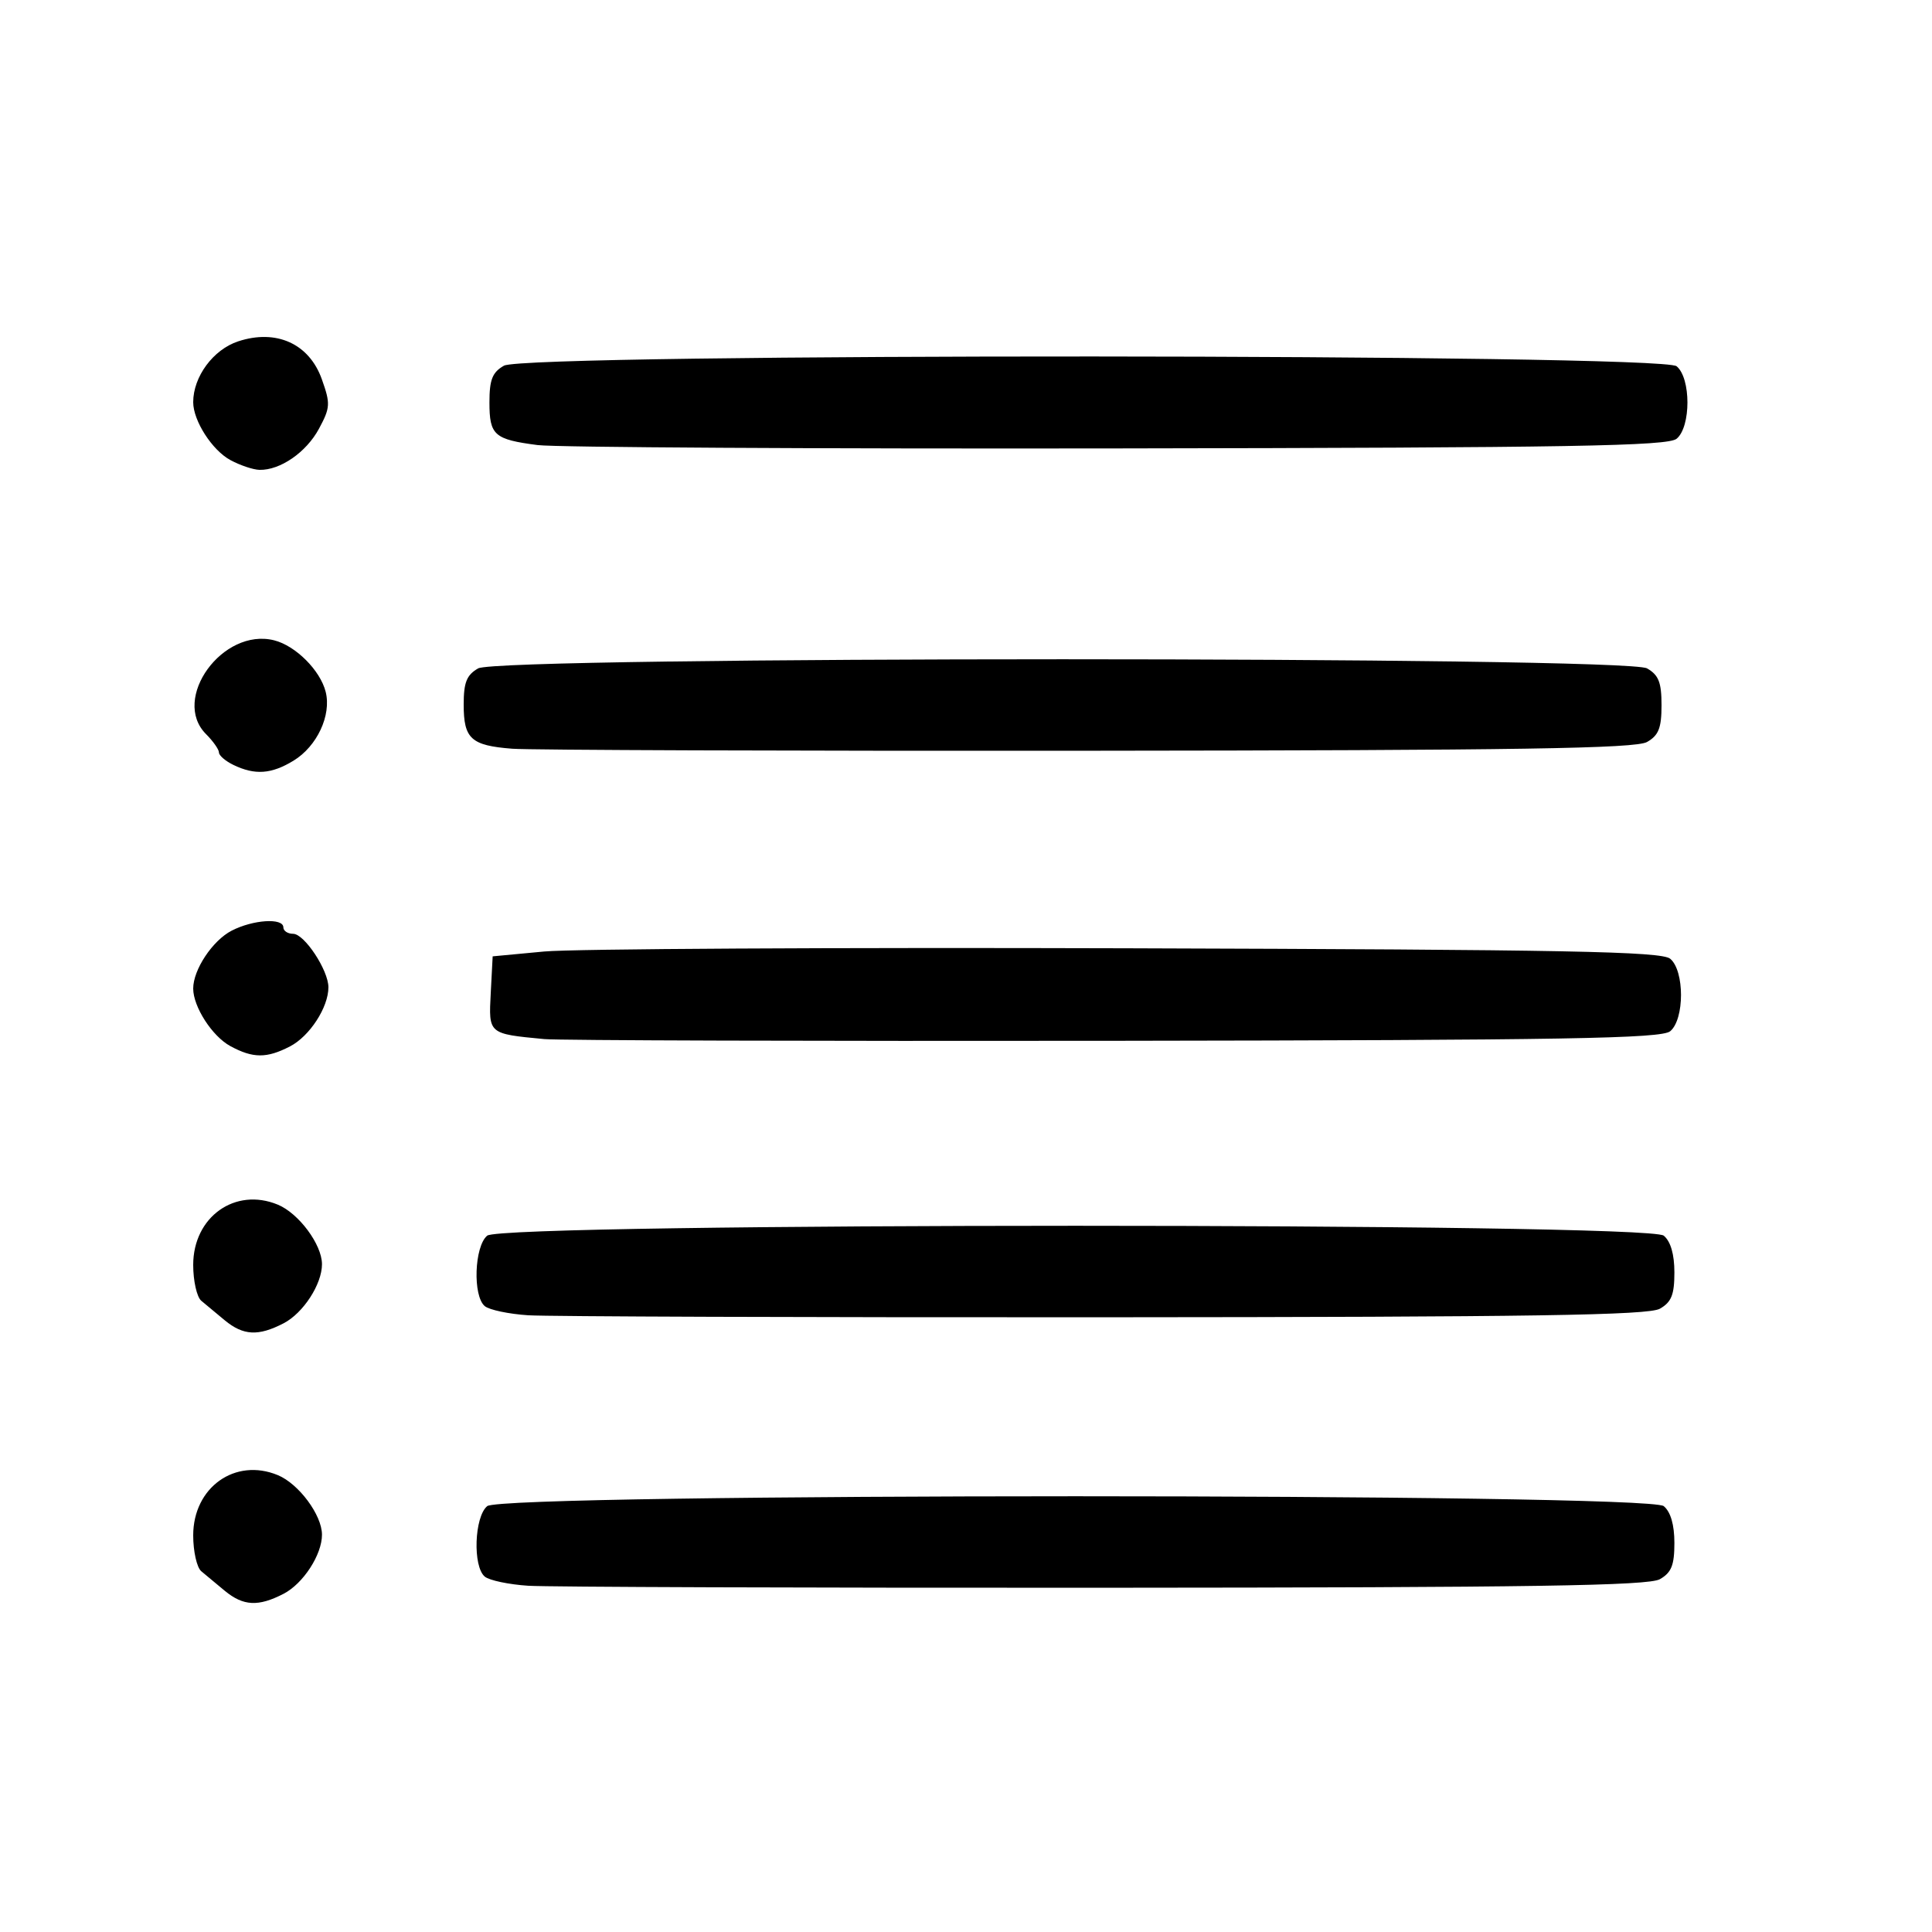
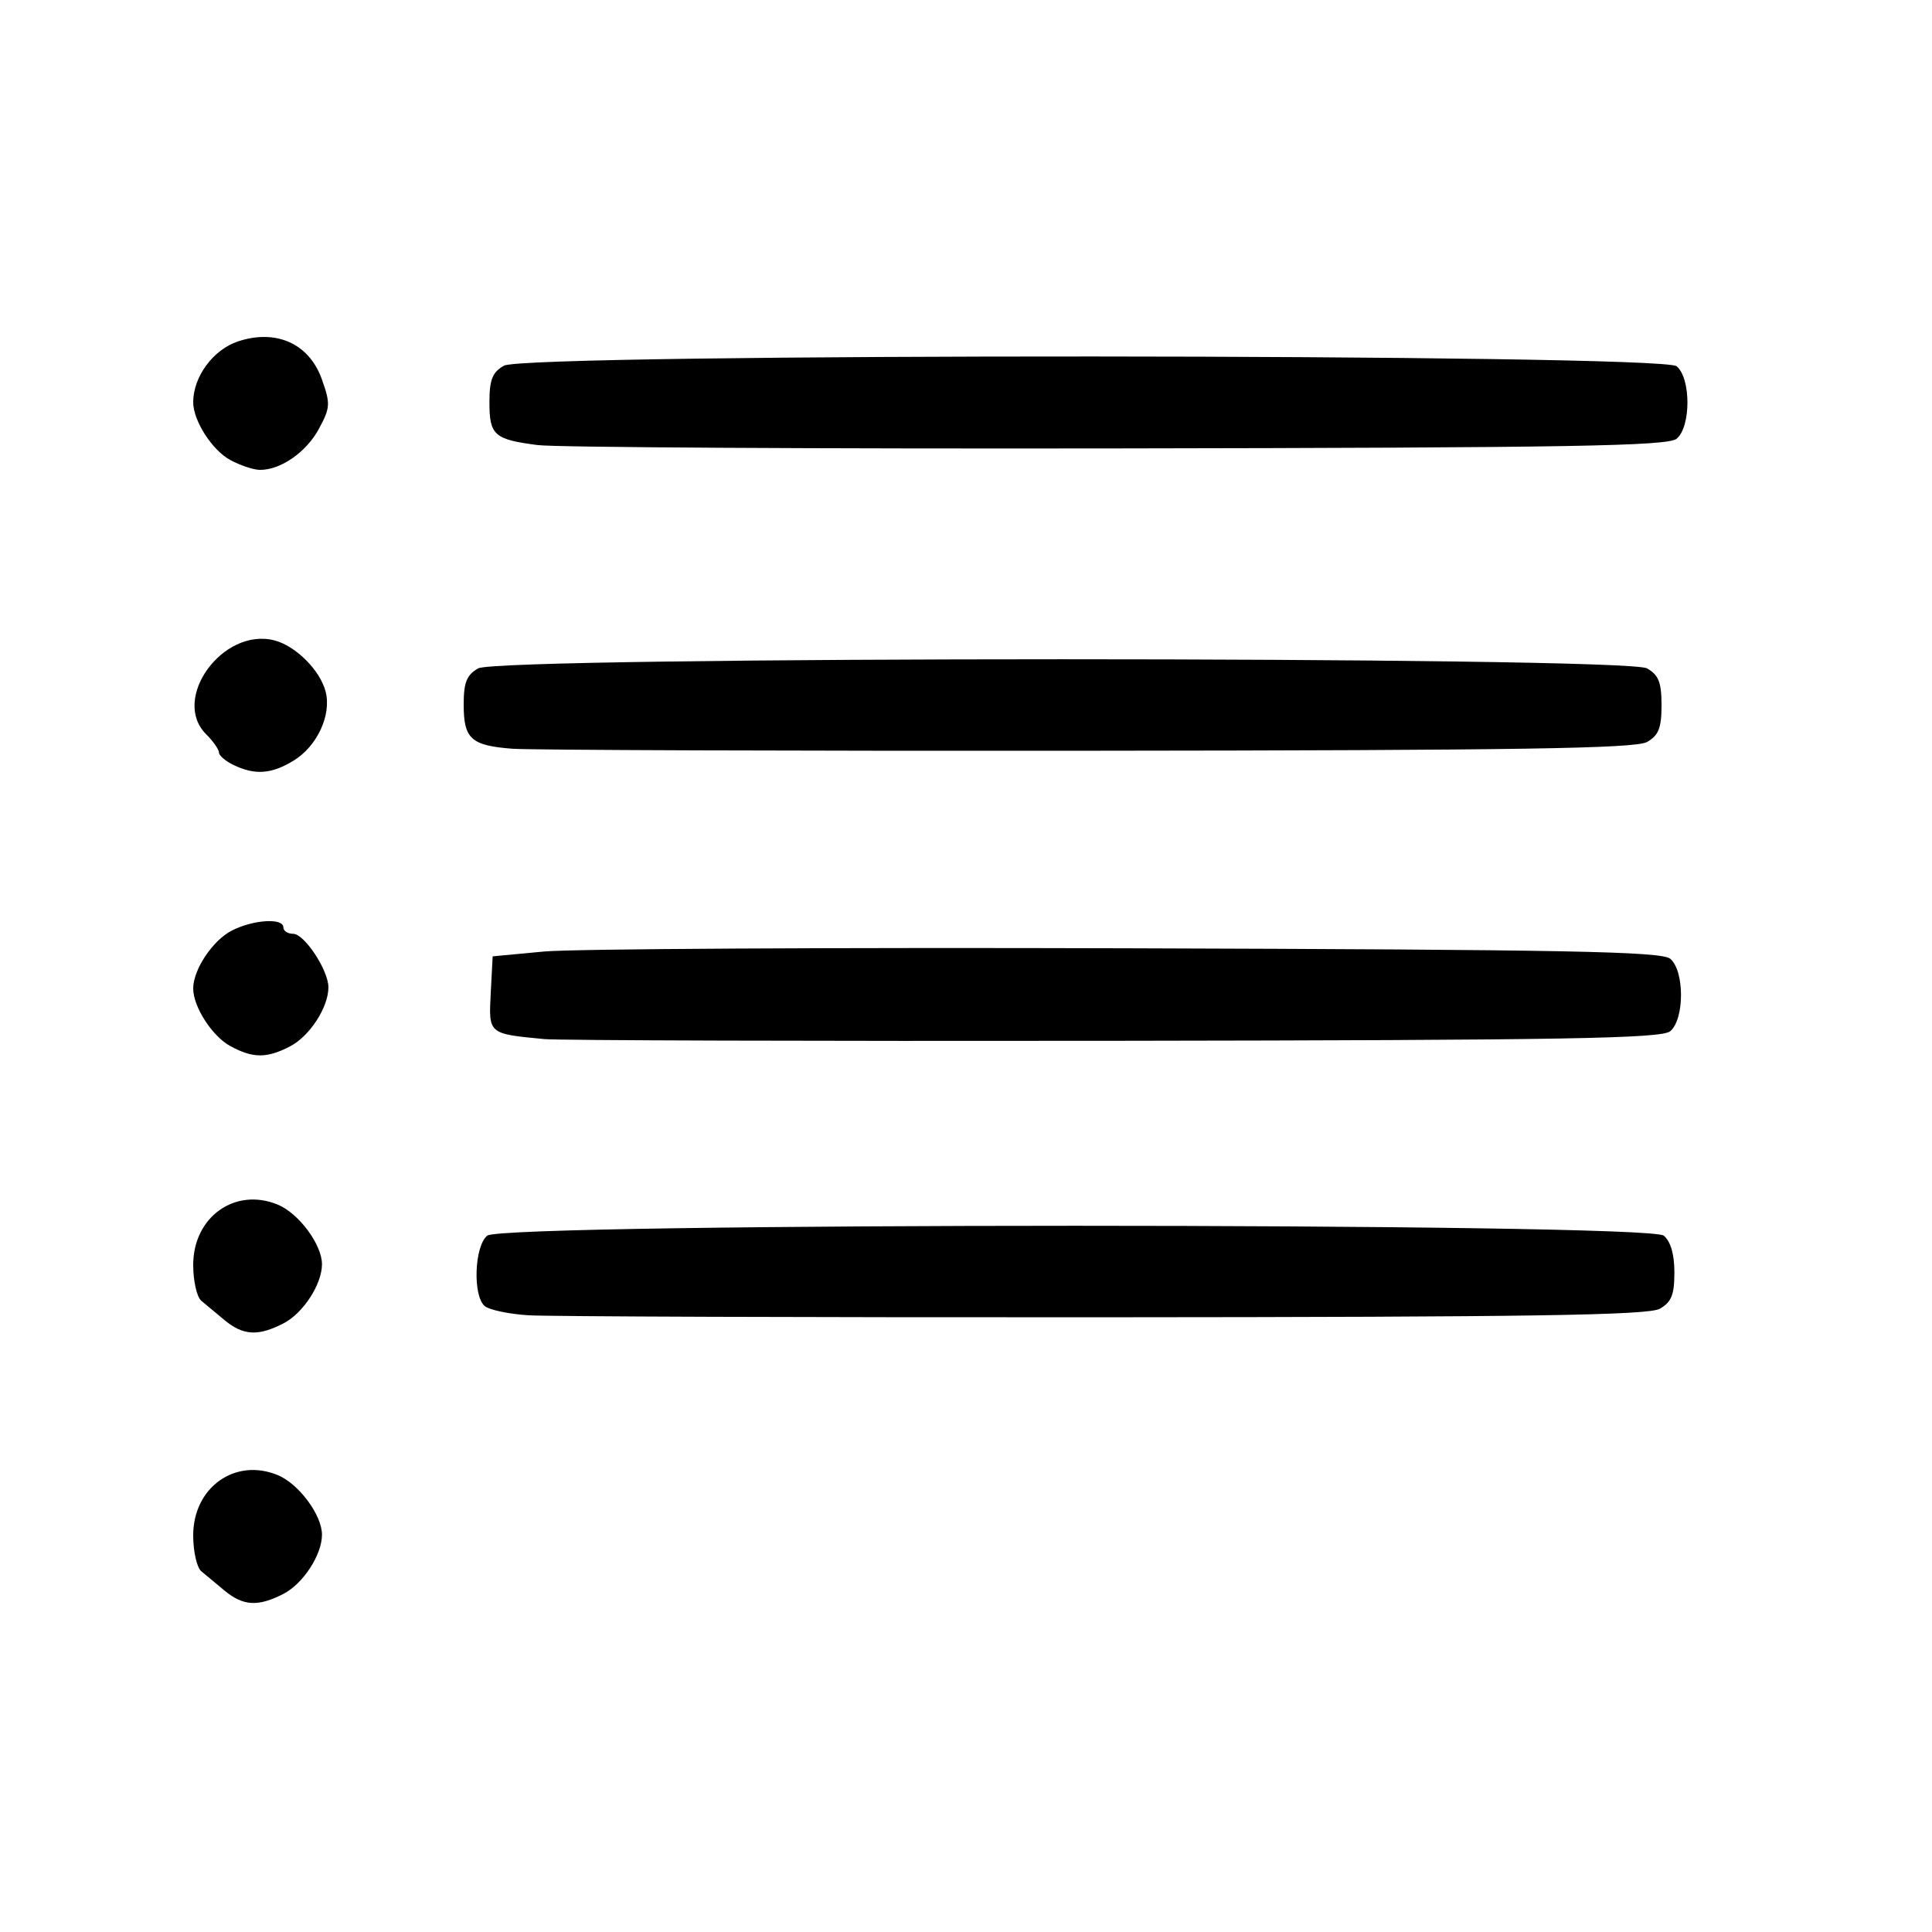
<svg xmlns="http://www.w3.org/2000/svg" xmlns:ns1="http://sodipodi.sourceforge.net/DTD/sodipodi-0.dtd" xmlns:ns2="http://www.inkscape.org/namespaces/inkscape" version="1.1" id="svg22" width="271.698" height="271.698" viewBox="0 0 271.698 271.698" ns1:docname="list.svg" ns2:version="0.92.2 (5c3e80d, 2017-08-06)">
  <defs id="defs26" />
  <ns1:namedview pagecolor="#ffffff" bordercolor="#666666" borderopacity="1" objecttolerance="10" gridtolerance="10" guidetolerance="10" ns2:pageopacity="0" ns2:pageshadow="2" ns2:window-width="640" ns2:window-height="480" id="namedview24" showgrid="false" ns2:zoom="0.86861109" ns2:cx="257.72088" ns2:cy="135.84906" ns2:window-x="0" ns2:window-y="0" ns2:window-maximized="0" ns2:current-layer="svg22" />
-   <path style="fill:#000000;stroke-width:0.906" d="m 31.61,223.715 c -1.197,-0.987 -2.686,-2.226 -3.308,-2.753 -0.623,-0.527 -1.132,-2.795 -1.132,-5.039 0,-6.755 5.902,-10.959 11.898,-8.475 2.951,1.222 6.206,5.609 6.212,8.371 0.006,2.817 -2.638,6.888 -5.401,8.317 -3.554,1.838 -5.659,1.731 -8.268,-0.421 z m 42.681,-0.709 c -2.725,-0.177 -5.475,-0.755 -6.113,-1.284 -1.713,-1.422 -1.475,-8.408 0.338,-9.913 2.232,-1.852 163.226,-1.852 165.457,0 0.972,0.807 1.498,2.622 1.498,5.176 0,3.13 -0.416,4.17 -2.038,5.097 -1.614,0.922 -17.863,1.172 -78.113,1.205 -41.842,0.022 -78.305,-0.104 -81.029,-0.281 z M 31.61,185.677 c -1.197,-0.987 -2.686,-2.226 -3.308,-2.753 -0.623,-0.527 -1.132,-2.795 -1.132,-5.039 0,-6.755 5.902,-10.959 11.898,-8.475 2.951,1.222 6.206,5.609 6.212,8.371 0.006,2.817 -2.638,6.888 -5.401,8.317 -3.554,1.838 -5.659,1.731 -8.268,-0.421 z m 42.681,-0.709 c -2.725,-0.177 -5.475,-0.755 -6.113,-1.284 -1.713,-1.422 -1.475,-8.408 0.338,-9.913 2.232,-1.852 163.226,-1.852 165.457,0 0.972,0.807 1.498,2.622 1.498,5.176 0,3.13 -0.416,4.17 -2.038,5.097 -1.614,0.922 -17.863,1.172 -78.113,1.205 -41.842,0.022 -78.305,-0.104 -81.029,-0.281 z M 32.389,147.111 c -2.548,-1.382 -5.219,-5.524 -5.219,-8.092 0,-2.656 2.717,-6.746 5.404,-8.136 3.01,-1.556 7.275,-1.831 7.275,-0.468 0,0.498 0.617,0.906 1.372,0.906 1.584,0 4.959,5.11 4.964,7.517 0.006,2.817 -2.638,6.888 -5.401,8.317 -3.282,1.697 -5.205,1.687 -8.396,-0.044 z m 44.14,-0.985 c -7.87,-0.749 -7.817,-0.703 -7.516,-6.456 l 0.271,-5.179 7.245,-0.681 c 3.985,-0.375 40.907,-0.579 82.05,-0.453 61.822,0.189 75.065,0.444 76.302,1.472 2.026,1.682 2.026,8.511 5e-5,10.193 -1.241,1.03 -14.619,1.261 -78.113,1.346 -42.139,0.057 -78.246,-0.052 -80.239,-0.241 z M 32.83,107.574 c -1.121,-0.541 -2.038,-1.328 -2.038,-1.75 0,-0.422 -0.815,-1.582 -1.811,-2.579 -4.96,-4.96 2.331,-15.015 9.57,-13.198 3.025,0.759 6.491,4.226 7.251,7.251 0.826,3.291 -1.215,7.657 -4.522,9.674 -3.111,1.897 -5.423,2.062 -8.45,0.602 z m 39.193,-2.282 c -5.78,-0.45 -6.815,-1.393 -6.815,-6.201 0,-3.13 0.416,-4.17 2.038,-5.097 2.99,-1.708 161.388,-1.708 164.377,0 1.631,0.932 2.038,1.964 2.038,5.176 0,3.212 -0.406,4.244 -2.038,5.176 -1.613,0.921 -17.985,1.178 -78.566,1.231 -42.091,0.037 -78.556,-0.091 -81.034,-0.284 z M 32.389,64.695 c -2.566,-1.392 -5.219,-5.528 -5.219,-8.136 0,-3.585 2.814,-7.396 6.314,-8.551 5.365,-1.77 9.995,0.321 11.774,5.318 1.229,3.453 1.197,4 -0.407,6.978 -1.78,3.305 -5.444,5.837 -8.353,5.772 -0.896,-0.02 -2.746,-0.642 -4.109,-1.381 z M 75.623,62.593 C 69.494,61.798 68.83,61.211 68.83,56.582 c 0,-3.189 0.409,-4.224 2.038,-5.154 3.114,-1.779 162.771,-1.702 164.917,0.079 2.027,1.682 2.027,8.511 7.8e-4,10.193 -1.241,1.03 -14.704,1.263 -78.566,1.361 -42.388,0.065 -79.107,-0.146 -81.597,-0.469 z" id="path32" ns2:connector-curvature="0" />
+   <path style="fill:#000000;stroke-width:0.906" d="m 31.61,223.715 c -1.197,-0.987 -2.686,-2.226 -3.308,-2.753 -0.623,-0.527 -1.132,-2.795 -1.132,-5.039 0,-6.755 5.902,-10.959 11.898,-8.475 2.951,1.222 6.206,5.609 6.212,8.371 0.006,2.817 -2.638,6.888 -5.401,8.317 -3.554,1.838 -5.659,1.731 -8.268,-0.421 z m 42.681,-0.709 z M 31.61,185.677 c -1.197,-0.987 -2.686,-2.226 -3.308,-2.753 -0.623,-0.527 -1.132,-2.795 -1.132,-5.039 0,-6.755 5.902,-10.959 11.898,-8.475 2.951,1.222 6.206,5.609 6.212,8.371 0.006,2.817 -2.638,6.888 -5.401,8.317 -3.554,1.838 -5.659,1.731 -8.268,-0.421 z m 42.681,-0.709 c -2.725,-0.177 -5.475,-0.755 -6.113,-1.284 -1.713,-1.422 -1.475,-8.408 0.338,-9.913 2.232,-1.852 163.226,-1.852 165.457,0 0.972,0.807 1.498,2.622 1.498,5.176 0,3.13 -0.416,4.17 -2.038,5.097 -1.614,0.922 -17.863,1.172 -78.113,1.205 -41.842,0.022 -78.305,-0.104 -81.029,-0.281 z M 32.389,147.111 c -2.548,-1.382 -5.219,-5.524 -5.219,-8.092 0,-2.656 2.717,-6.746 5.404,-8.136 3.01,-1.556 7.275,-1.831 7.275,-0.468 0,0.498 0.617,0.906 1.372,0.906 1.584,0 4.959,5.11 4.964,7.517 0.006,2.817 -2.638,6.888 -5.401,8.317 -3.282,1.697 -5.205,1.687 -8.396,-0.044 z m 44.14,-0.985 c -7.87,-0.749 -7.817,-0.703 -7.516,-6.456 l 0.271,-5.179 7.245,-0.681 c 3.985,-0.375 40.907,-0.579 82.05,-0.453 61.822,0.189 75.065,0.444 76.302,1.472 2.026,1.682 2.026,8.511 5e-5,10.193 -1.241,1.03 -14.619,1.261 -78.113,1.346 -42.139,0.057 -78.246,-0.052 -80.239,-0.241 z M 32.83,107.574 c -1.121,-0.541 -2.038,-1.328 -2.038,-1.75 0,-0.422 -0.815,-1.582 -1.811,-2.579 -4.96,-4.96 2.331,-15.015 9.57,-13.198 3.025,0.759 6.491,4.226 7.251,7.251 0.826,3.291 -1.215,7.657 -4.522,9.674 -3.111,1.897 -5.423,2.062 -8.45,0.602 z m 39.193,-2.282 c -5.78,-0.45 -6.815,-1.393 -6.815,-6.201 0,-3.13 0.416,-4.17 2.038,-5.097 2.99,-1.708 161.388,-1.708 164.377,0 1.631,0.932 2.038,1.964 2.038,5.176 0,3.212 -0.406,4.244 -2.038,5.176 -1.613,0.921 -17.985,1.178 -78.566,1.231 -42.091,0.037 -78.556,-0.091 -81.034,-0.284 z M 32.389,64.695 c -2.566,-1.392 -5.219,-5.528 -5.219,-8.136 0,-3.585 2.814,-7.396 6.314,-8.551 5.365,-1.77 9.995,0.321 11.774,5.318 1.229,3.453 1.197,4 -0.407,6.978 -1.78,3.305 -5.444,5.837 -8.353,5.772 -0.896,-0.02 -2.746,-0.642 -4.109,-1.381 z M 75.623,62.593 C 69.494,61.798 68.83,61.211 68.83,56.582 c 0,-3.189 0.409,-4.224 2.038,-5.154 3.114,-1.779 162.771,-1.702 164.917,0.079 2.027,1.682 2.027,8.511 7.8e-4,10.193 -1.241,1.03 -14.704,1.263 -78.566,1.361 -42.388,0.065 -79.107,-0.146 -81.597,-0.469 z" id="path32" ns2:connector-curvature="0" />
</svg>